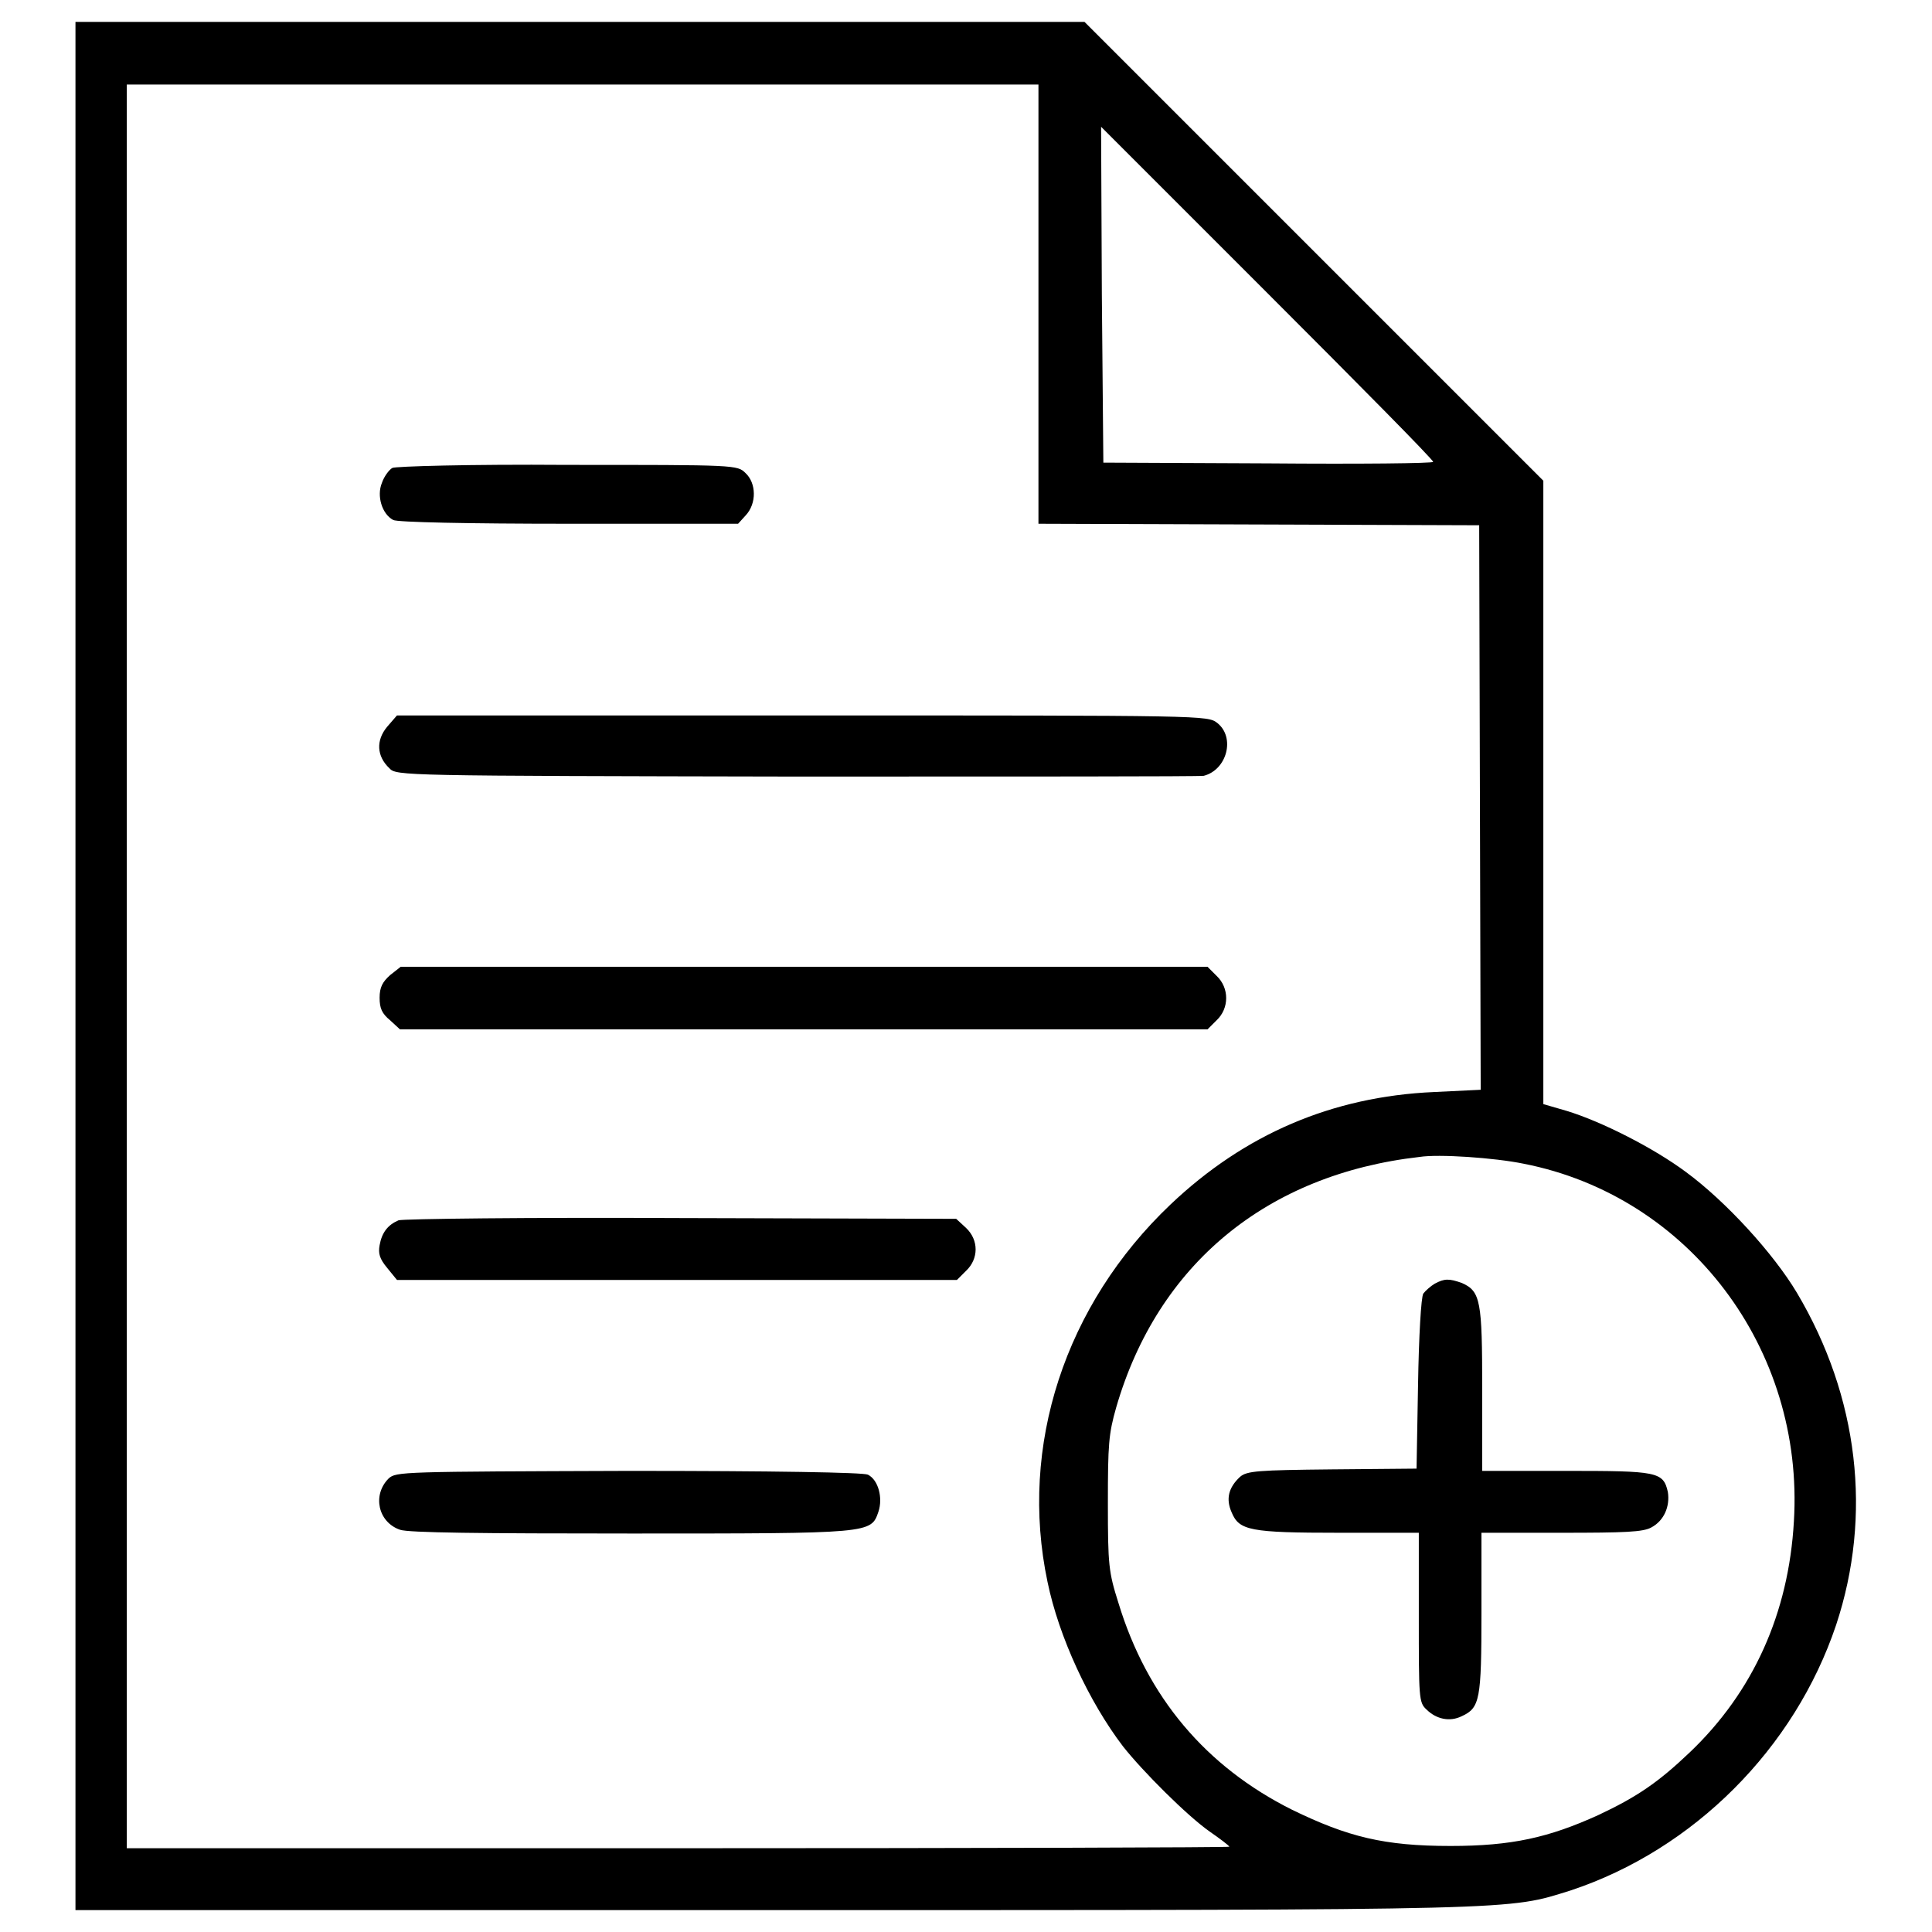
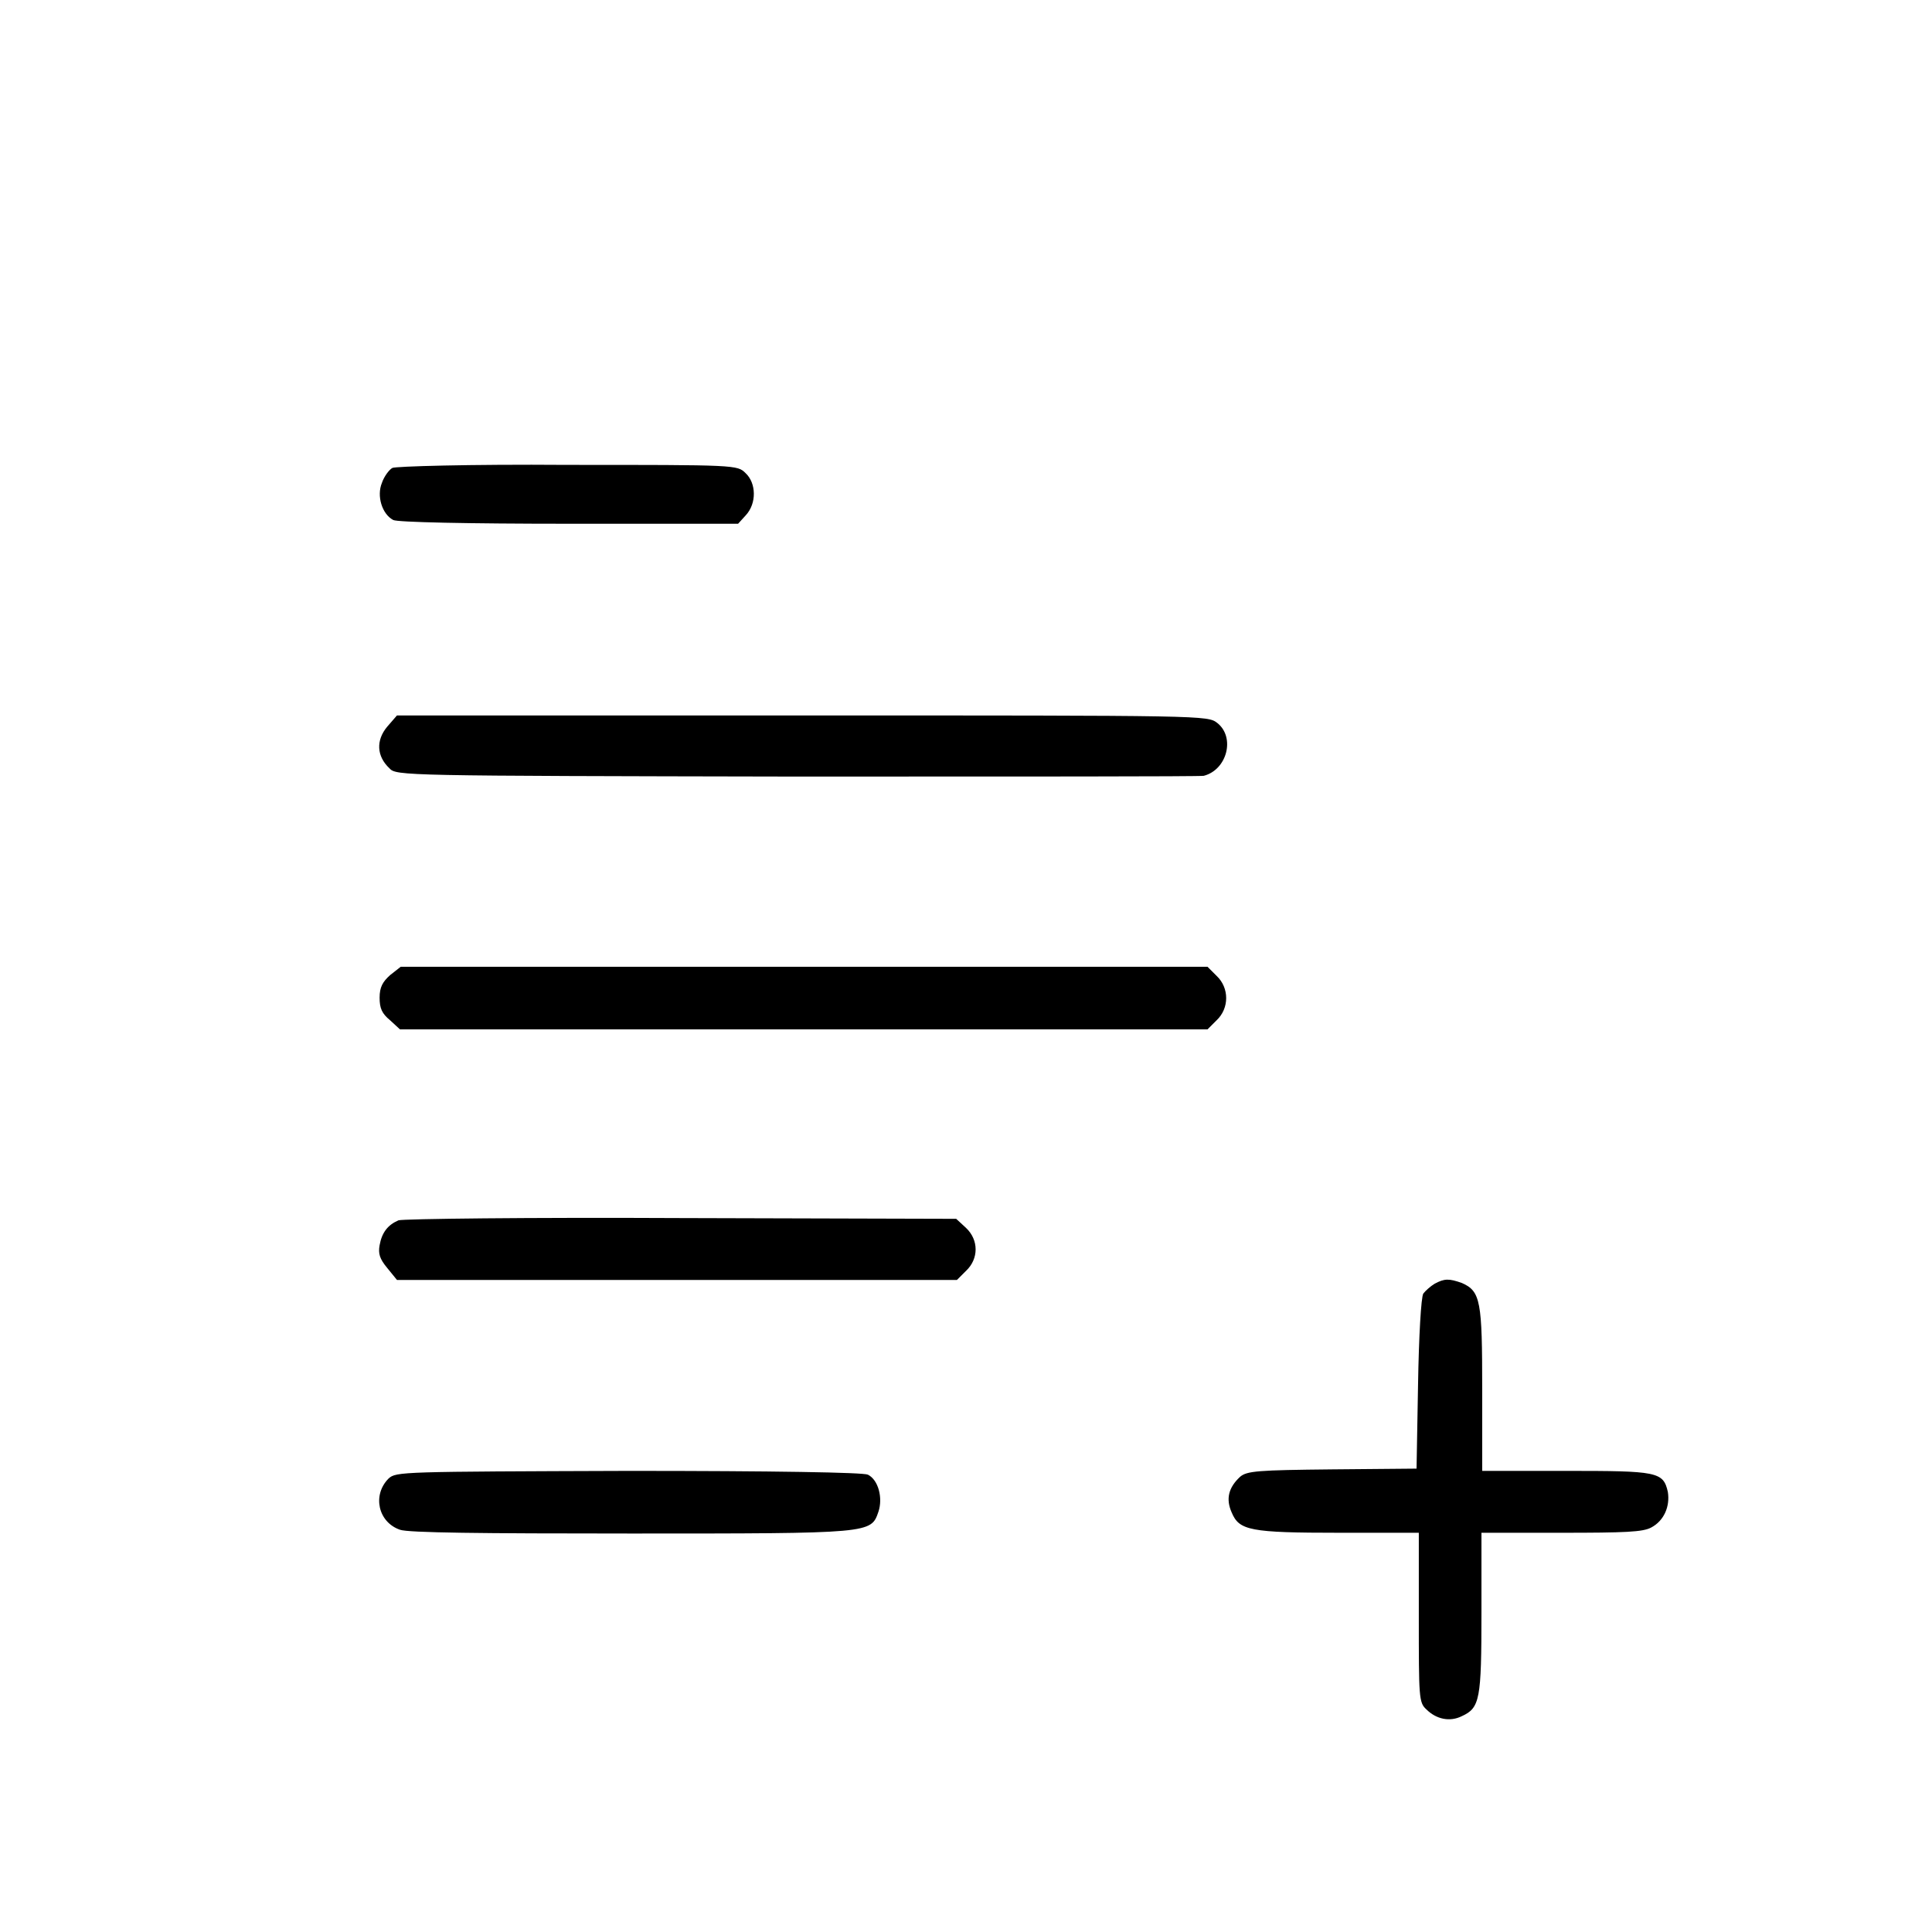
<svg xmlns="http://www.w3.org/2000/svg" version="1.1" x="0px" y="0px" viewBox="0 0 256 256" enable-background="new 0 0 256 256" xml:space="preserve">
  <g>
    <g>
      <g>
-         <path fill="#000000" d="M10,128v125.1h92.5c100.3,0,97.2,0,105.6-2.6c16.3-5.4,29.7-18.8,35.2-35.2c4.8-14.5,3-30.2-5.2-44c-3.1-5.2-9.4-12.1-14.7-16c-4.3-3.2-11.2-6.7-15.8-8.1l-3.1-0.9V105V63.7l-30.5-30.5L143.7,2.9H76.8H10V128z M137.6,40.3v29.1l29.2,0.1l29.2,0.1l0.1,37.4l0.1,37.4l-6.2,0.3c-13.5,0.6-25.1,5.6-34.9,14.9c-14,13.3-20.1,32-16.3,50c1.5,7.3,5.5,15.9,10,21.8c2.6,3.3,8.5,9.2,11.5,11.3c1.3,0.9,2.5,1.8,2.6,2c0.1,0.1-32.7,0.2-72.9,0.2H16.8V128V11.2h60.4h60.4V40.3L137.6,40.3z M189.9,61.2c0,0.2-9.8,0.3-21.8,0.2l-21.9-0.1L146,39l-0.1-22.2l22,22C180,50.9,189.9,60.9,189.9,61.2z M201.9,154.2c21.9,4.3,37.2,24.5,35.8,47.4c-0.7,12.2-5.4,22.6-13.8,30.6c-4.2,4-7,5.9-12.1,8.3c-6.6,3-11.5,4.1-19.6,4.1c-8.8,0-13.6-1.2-21-4.8c-11.4-5.7-19.2-14.9-23-27.4c-1.3-4.1-1.4-5-1.4-13.2c0-7.8,0.1-9.2,1.1-12.7c5.5-19,20-30.9,40.2-33.2C190.6,152.9,198,153.4,201.9,154.2z" />
        <path fill="#000000" d="M52,62c-0.4,0.2-1.1,1.1-1.4,2c-0.7,1.7,0,4.1,1.5,4.9c0.5,0.3,9.9,0.5,23.3,0.5h22.4l1-1.1c1.5-1.6,1.4-4.3,0-5.6c-1.1-1.1-1.2-1.1-23.6-1.1C62,61.5,52.4,61.8,52,62z" />
        <path fill="#000000" d="M51.3,96.3c-1.5,1.8-1.4,3.9,0.3,5.5c0.9,1,1.7,1,53.9,1.1c29.1,0,53.4,0,54-0.1c3.1-0.8,4.2-5.1,1.8-7c-1.3-1-1.4-1-54.9-1H52.6L51.3,96.3z" />
        <path fill="#000000" d="M51.7,129.2c-1,0.9-1.4,1.6-1.4,3c0,1.4,0.3,2.1,1.4,3l1.3,1.2h53.5h53.5l1.2-1.2c1.7-1.6,1.7-4.3,0-5.9l-1.2-1.2h-53.5H53.1L51.7,129.2z" />
        <path fill="#000000" d="M52.8,161.7c-1.4,0.6-2.2,1.6-2.5,3.3c-0.2,1.1,0,1.8,1,3l1.3,1.6h37.1h37.1l1.2-1.2c1.7-1.6,1.7-4.1,0-5.7l-1.3-1.2l-36.5-0.1C70.2,161.3,53.3,161.5,52.8,161.7z" />
        <path fill="#000000" d="M51.5,195.9c-2.2,2.2-1.4,5.8,1.5,6.8c1.1,0.4,10.6,0.5,30.6,0.5c32,0,31.8,0,32.8-2.9c0.6-1.8,0-4.2-1.4-4.9c-0.6-0.3-12.6-0.5-31.7-0.5C53.3,195,52.5,195,51.5,195.9z" />
        <path fill="#000000" d="M190.1,170.1c-0.5,0.3-1.2,0.9-1.5,1.3c-0.3,0.4-0.6,5.8-0.7,12l-0.2,11.2l-11.2,0.1c-9.8,0.1-11.3,0.2-12.2,1c-1.5,1.4-1.9,2.9-1.1,4.7c1,2.4,2.4,2.7,14.3,2.7h10.5v11.2c0,10.6,0,11.3,1,12.2c1.3,1.3,3.1,1.7,4.7,0.9c2.4-1.1,2.6-2.2,2.6-13.7v-10.6h10.5c8.6,0,10.9-0.1,12-0.7c1.7-0.9,2.5-2.8,2.2-4.7c-0.6-2.7-1.4-2.8-13.5-2.8h-11.1v-10.8c0-11.7-0.2-13-2.7-14.1C192,169.4,191.4,169.4,190.1,170.1z" />
      </g>
    </g>
  </g>
</svg>